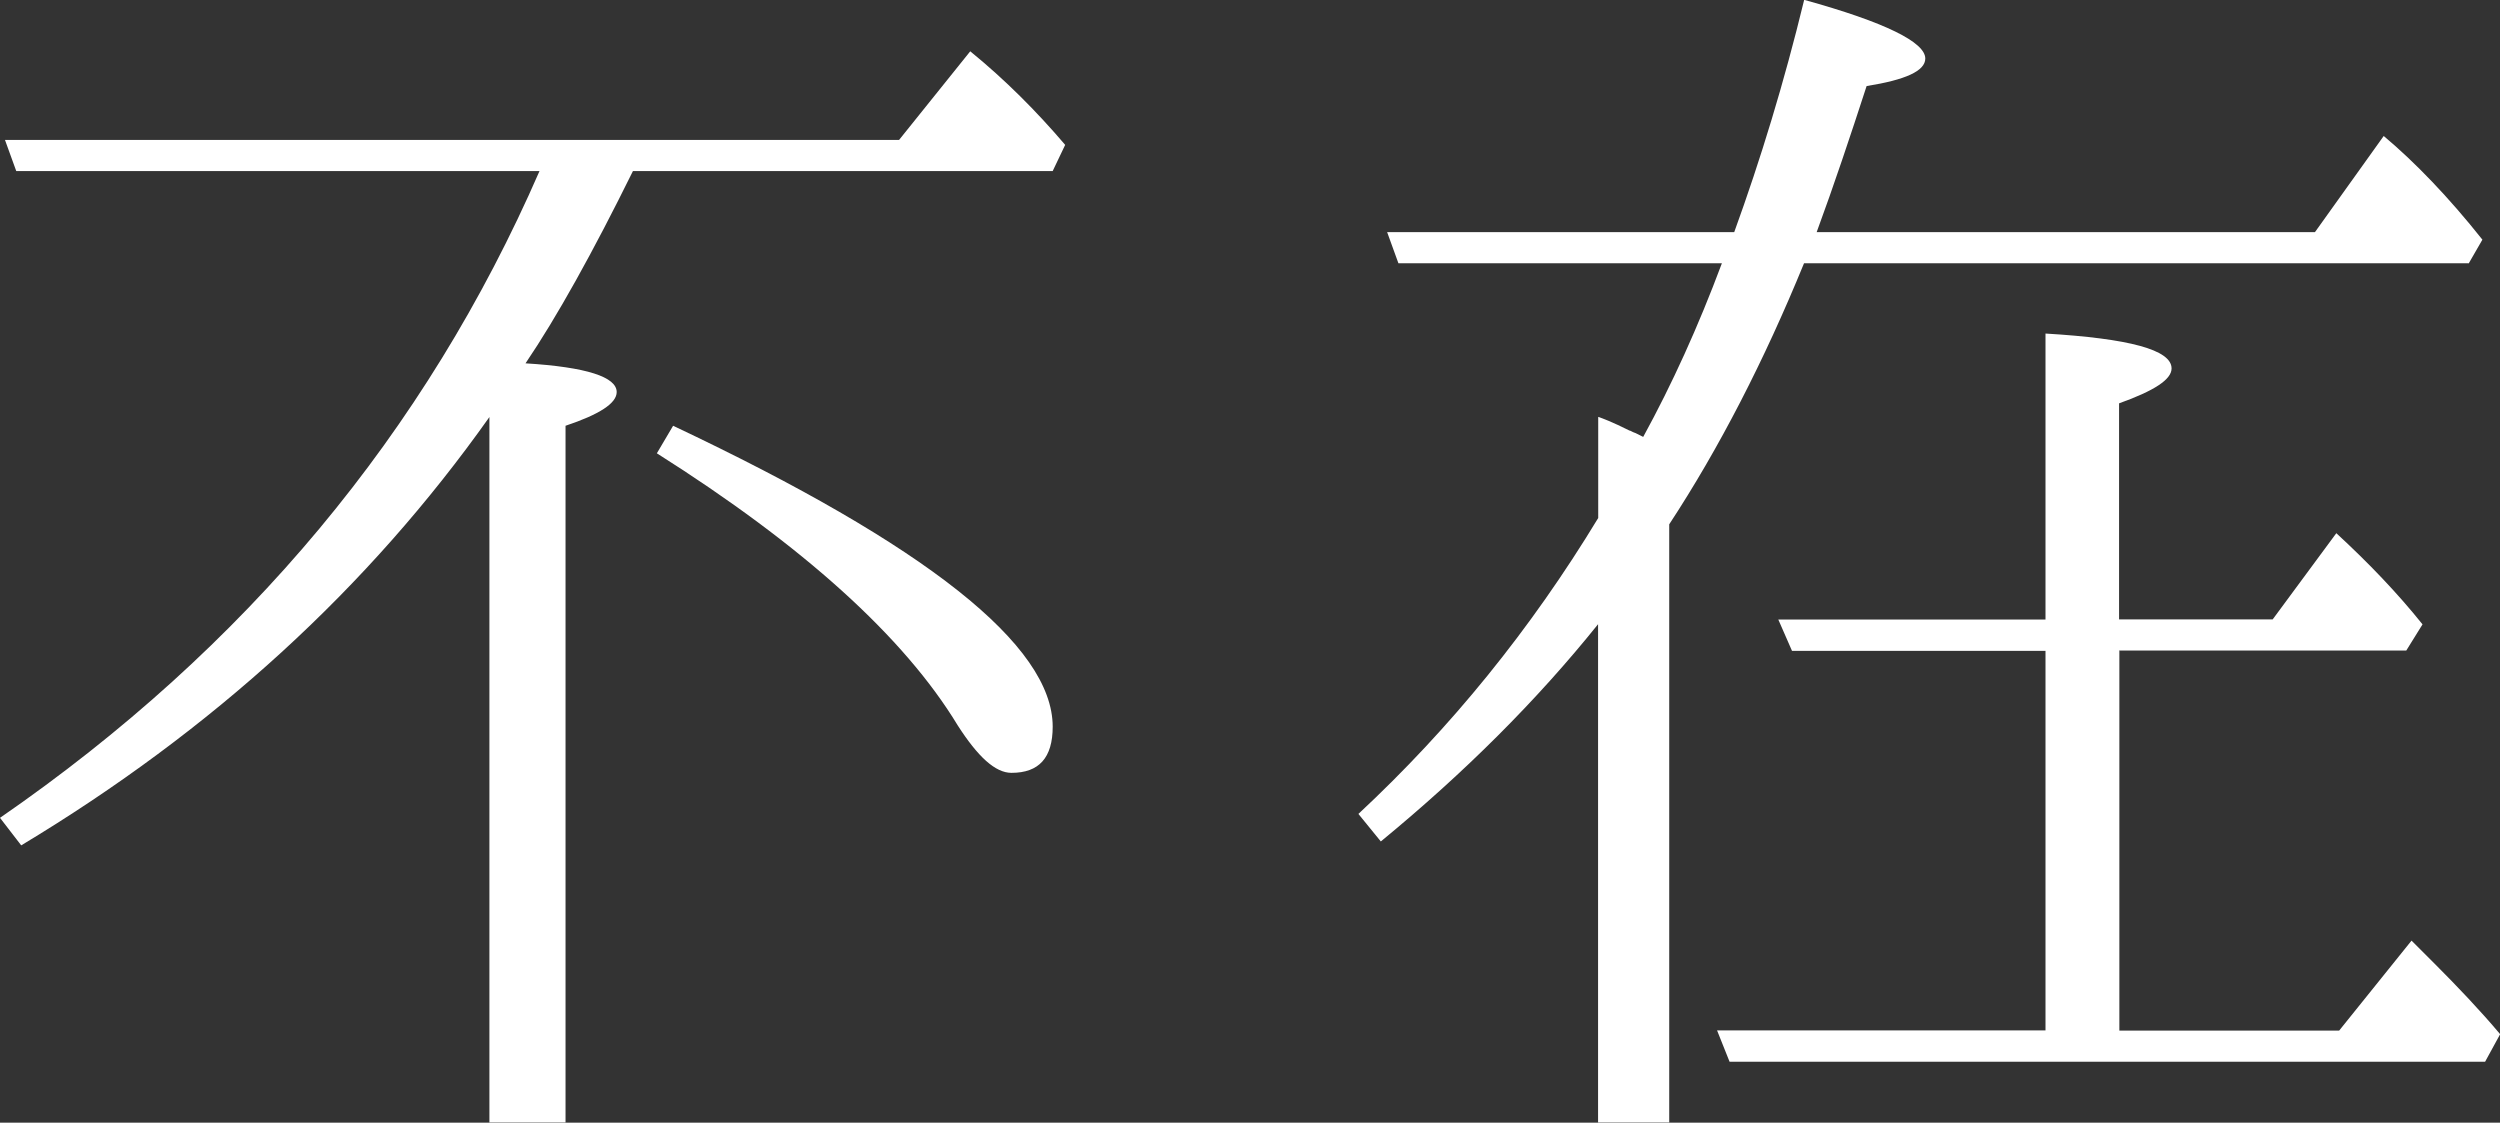
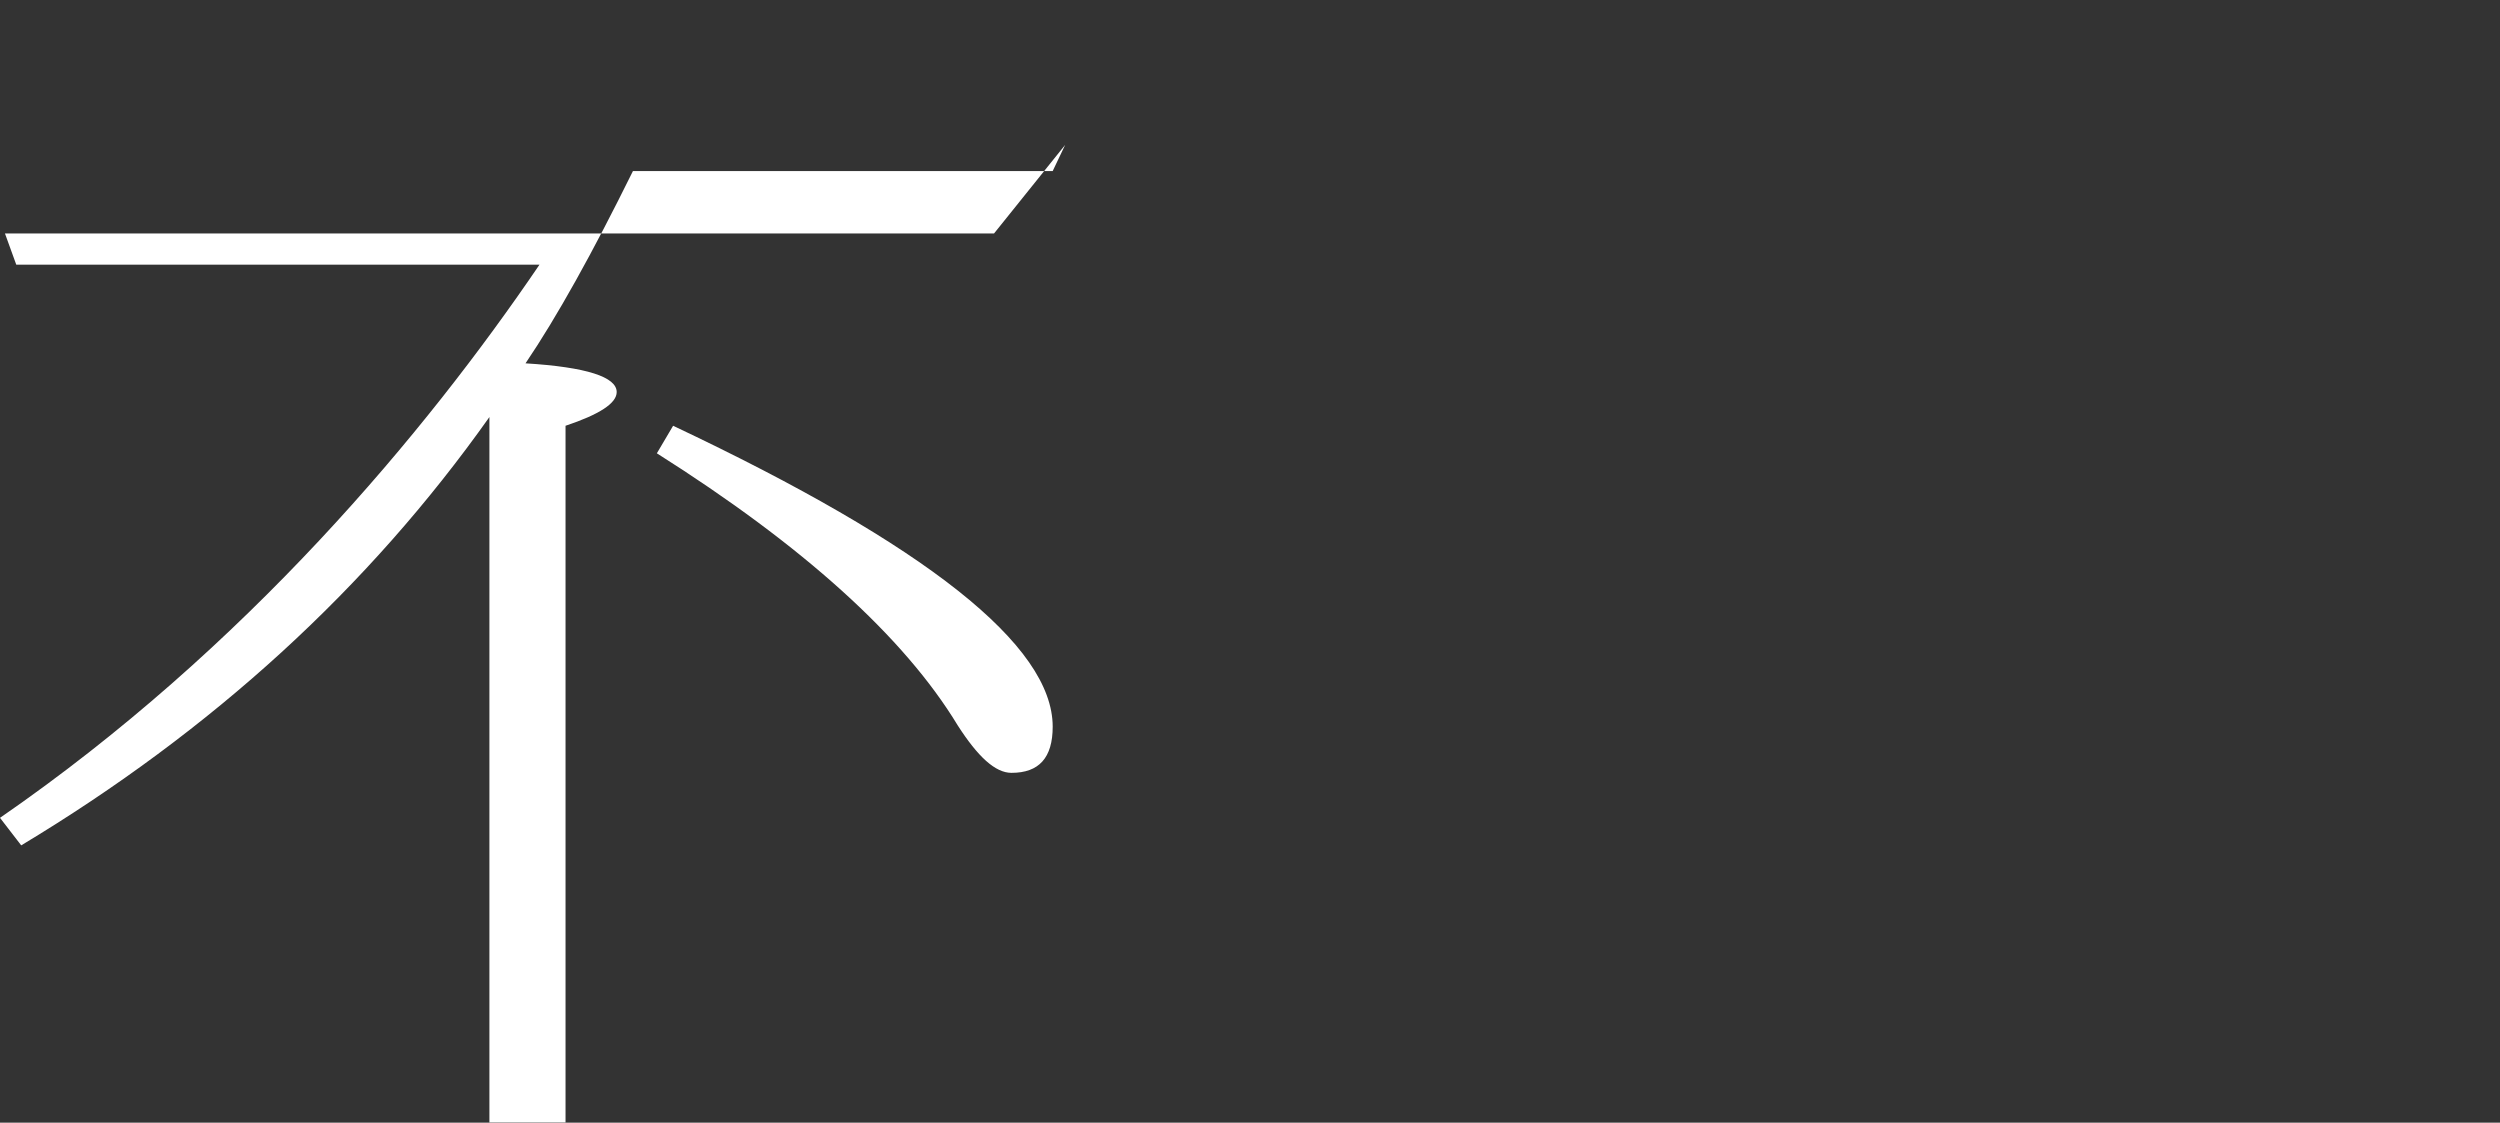
<svg xmlns="http://www.w3.org/2000/svg" id="_レイヤー_2" viewBox="0 0 166.17 74.62">
  <rect x="0" y="0" width="166.17" height="74.62" fill="#333333" stroke="none" />
  <defs>
    <style>.cls-1{fill:#fff;stroke-width:0px;}</style>
  </defs>
  <g id="_レイヤー_1-2">
-     <path class="cls-1" d="m43.66,30.13c9.71,6.14,16.43,12.2,20,18.09,1.33,2.07,2.49,3.15,3.57,3.15,1.83,0,2.74-1,2.74-3.07,0-5.4-8.38-12.04-25.23-20l-1.08,1.83Zm26.31-18.76l.83-1.74c-1.91-2.24-3.98-4.32-6.31-6.22l-4.73,5.89H.33l.75,2.07h34.78C28.3,28.72,16.35,43.08,0,54.36l1.41,1.83c12.7-7.64,23.07-17.1,31.12-28.47v46.89h5.06V28.3c2.24-.75,3.4-1.49,3.4-2.24,0-1-1.99-1.66-6.06-1.91,2.08-3.07,4.48-7.39,7.14-12.78h27.89Z" />
-     <path class="cls-1" d="m140.85,43.24h19.09l1.08-1.74c-1.66-2.07-3.57-4.07-5.73-6.06l-4.23,5.73h-10.21v-14.36c2.32-.83,3.49-1.58,3.49-2.32,0-1.24-2.82-1.99-8.38-2.32v19.01h-17.76l.91,2.08h16.85v25.23h-21.83l.83,2.08h50.22l1-1.83c-1.33-1.58-2.82-3.15-4.4-4.73l-1.49-1.49-4.81,5.98h-14.61v-25.23Zm23.24-25.73l.91-1.58c-2.24-2.82-4.48-5.15-6.56-6.89l-4.57,6.39h-33.12c1.16-3.15,2.24-6.39,3.32-9.71,2.57-.41,3.9-1,3.9-1.83,0-1.08-2.66-2.41-8.05-3.9-1.33,5.48-2.9,10.62-4.65,15.44h-23.07l.75,2.07h21.5c-1.58,4.23-3.32,8.05-5.23,11.54l-.5-.25c-.25-.08-.33-.17-.41-.17-1.16-.58-1.83-.83-2.08-.91v6.72c-4.48,7.39-9.79,13.94-15.94,19.67l1.49,1.83c5.56-4.57,10.38-9.38,14.44-14.44v33.12h4.73v-39.76c3.32-5.06,6.31-10.87,8.96-17.35h44.16Z" />
+     <path class="cls-1" d="m43.66,30.13c9.71,6.14,16.43,12.2,20,18.09,1.33,2.07,2.49,3.15,3.57,3.15,1.83,0,2.74-1,2.74-3.07,0-5.4-8.38-12.04-25.23-20l-1.08,1.83Zm26.31-18.76l.83-1.74l-4.73,5.89H.33l.75,2.07h34.78C28.3,28.72,16.35,43.08,0,54.36l1.41,1.83c12.7-7.64,23.07-17.1,31.12-28.47v46.89h5.06V28.3c2.24-.75,3.4-1.49,3.4-2.24,0-1-1.99-1.66-6.06-1.91,2.08-3.07,4.48-7.39,7.14-12.78h27.89Z" />
  </g>
</svg>